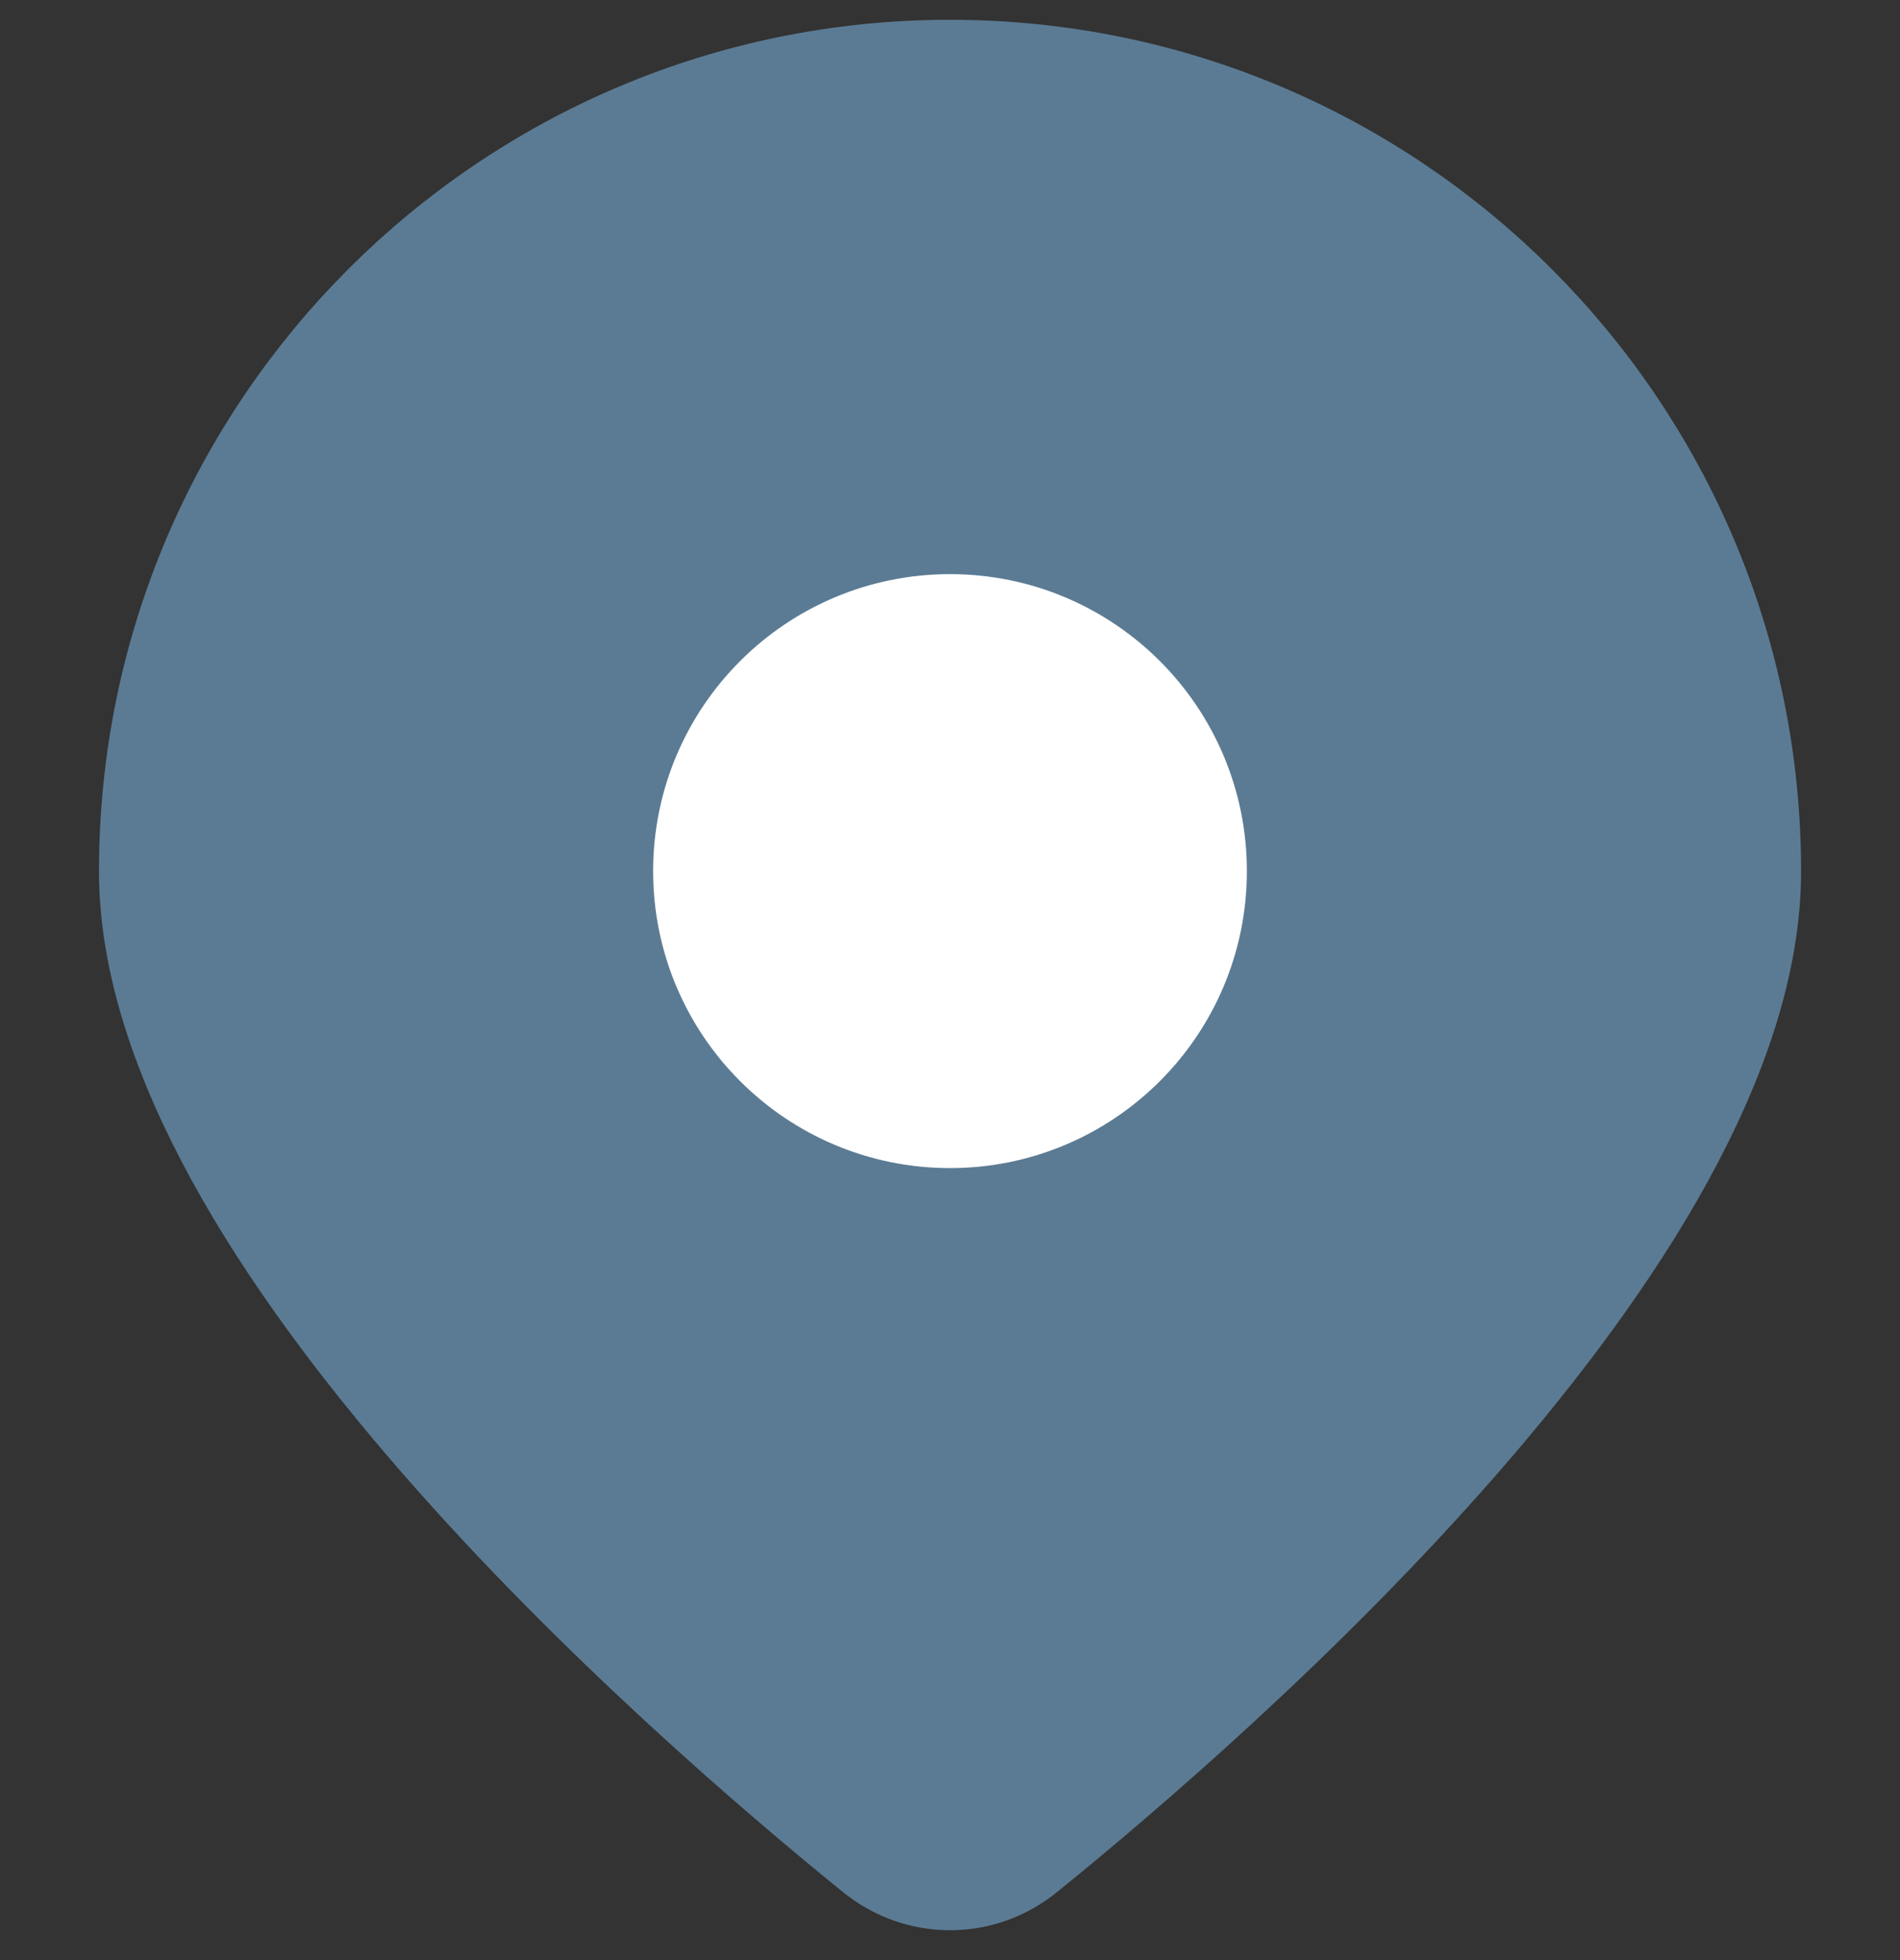
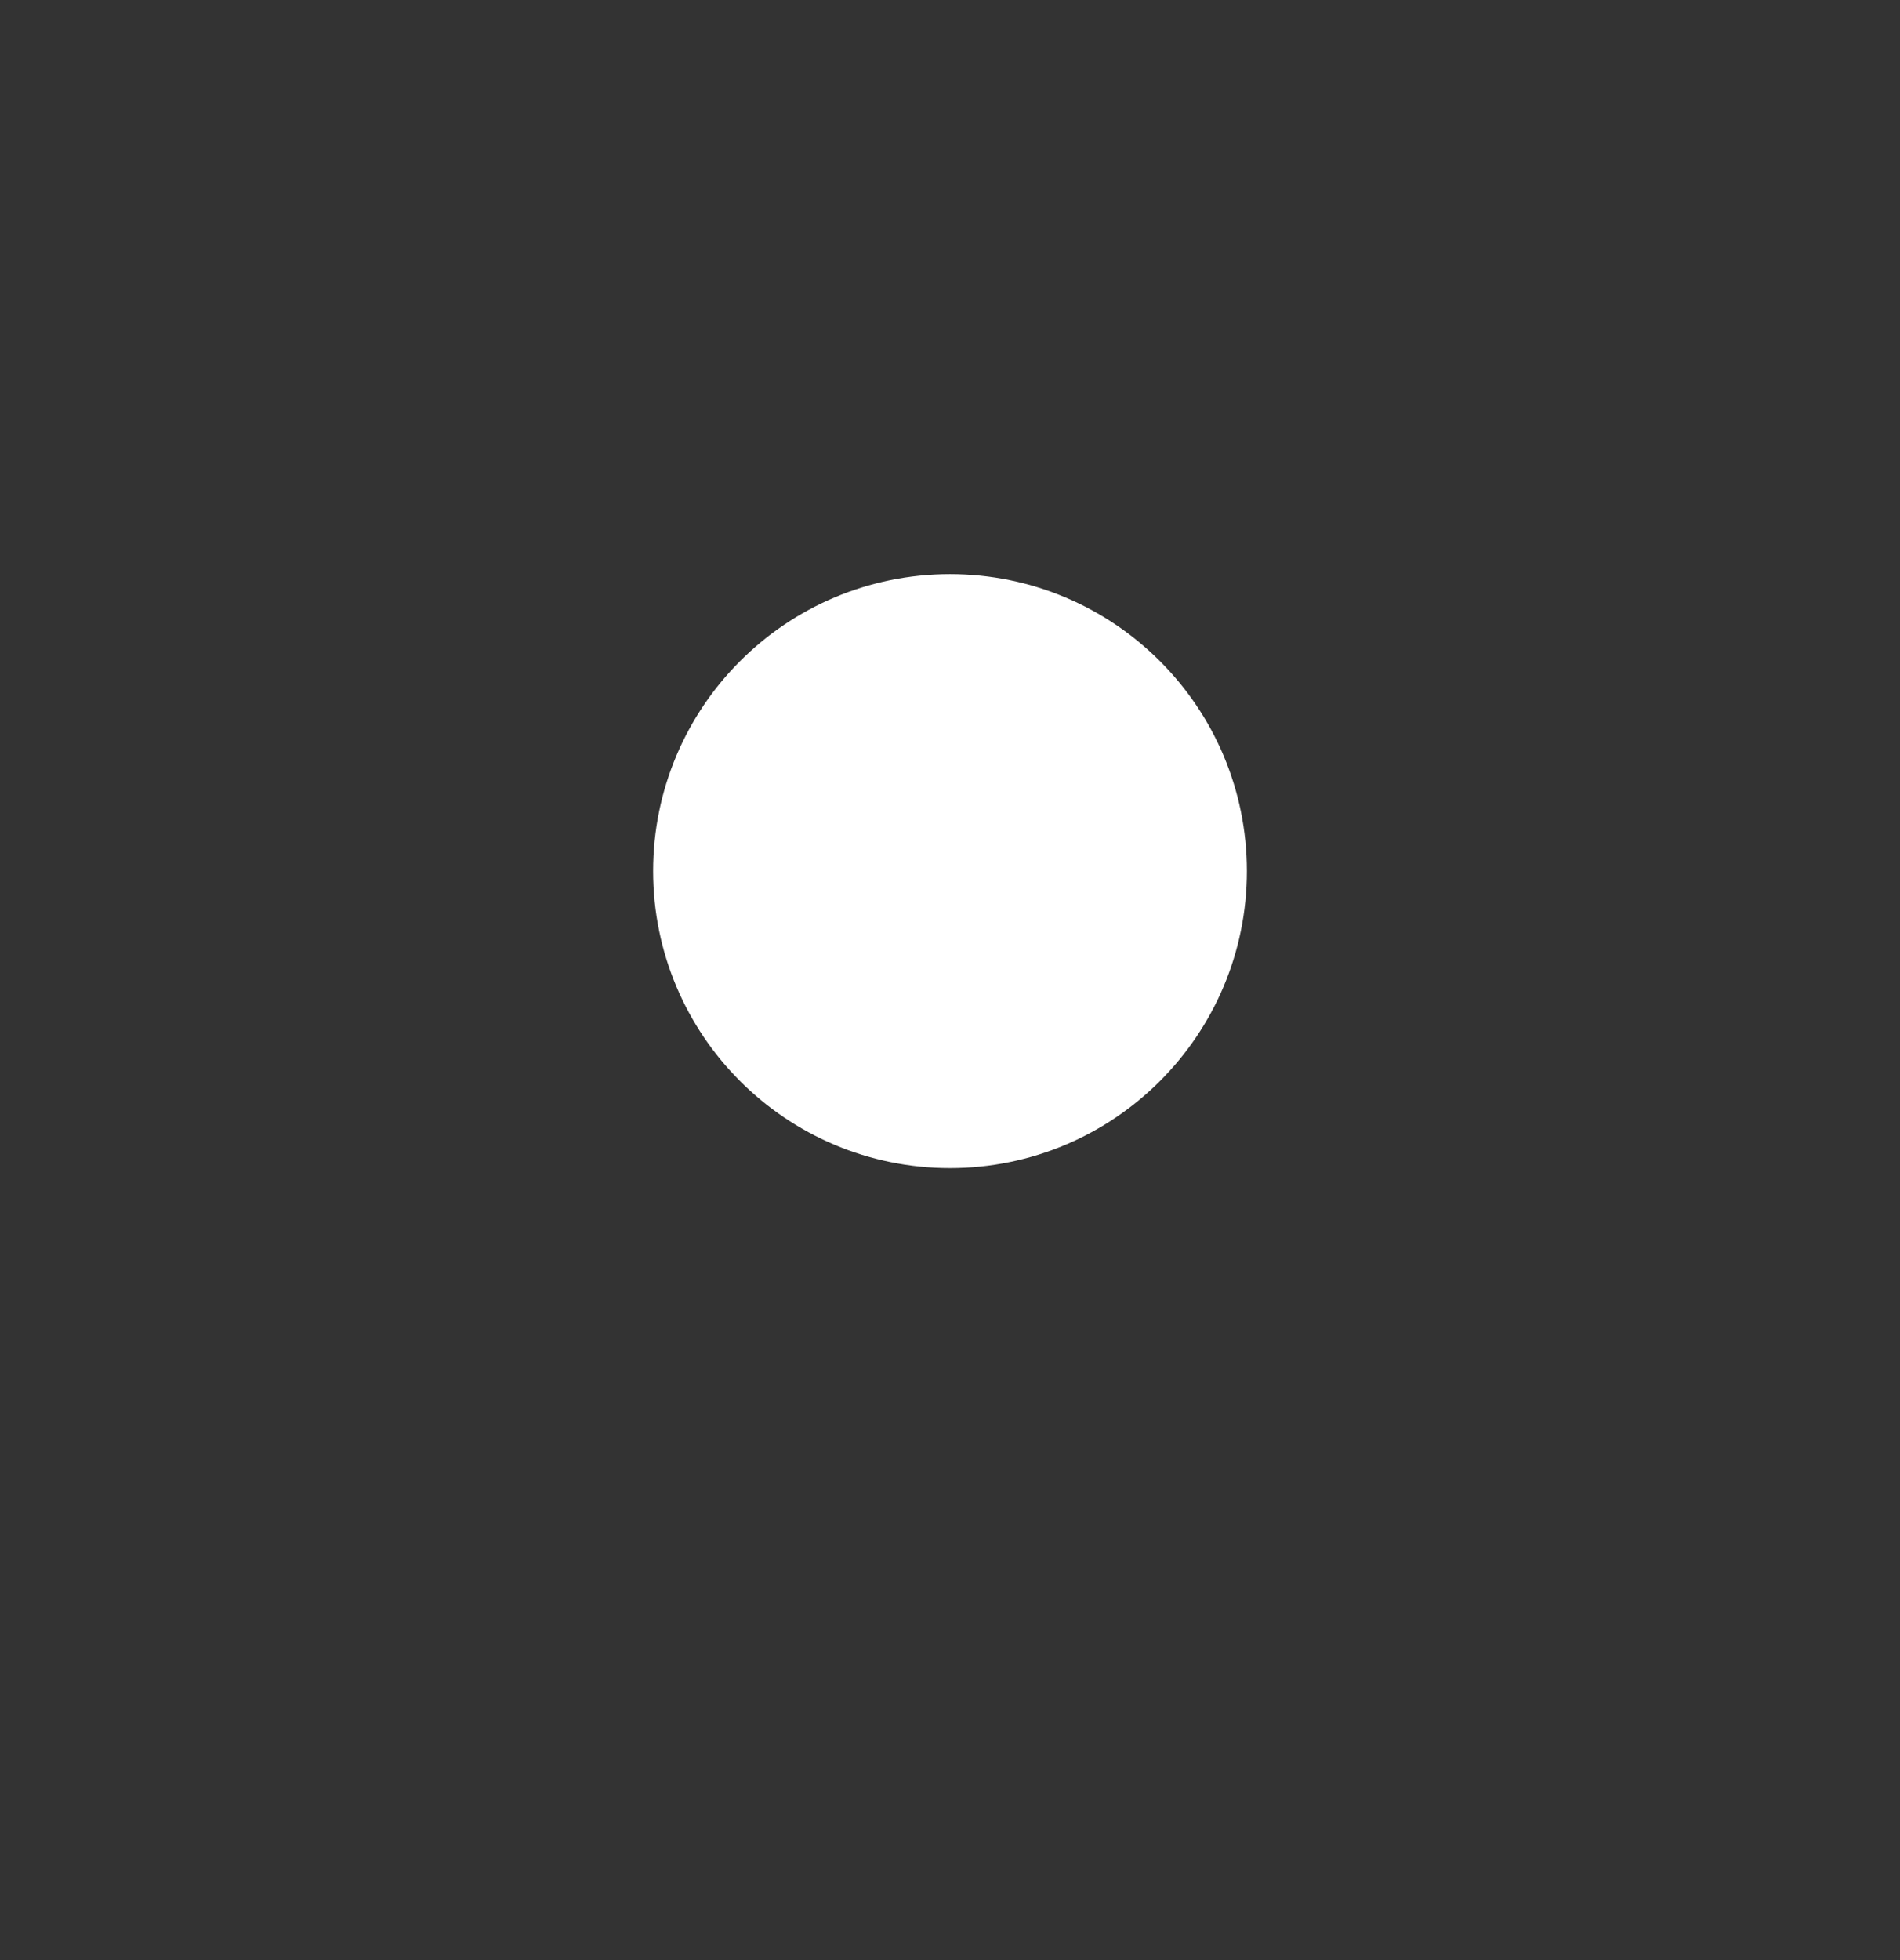
<svg xmlns="http://www.w3.org/2000/svg" width="32" height="33" viewBox="0 0 32 33" fill="none">
  <rect x="0" y="0" width="32" height="33" fill="#333333" stroke="none" />
-   <path d="M29.334 14.667C29.334 20.686 20.427 28.445 17.172 31.079C16.483 31.637 15.517 31.637 14.828 31.079C11.574 28.445 2.667 20.686 2.667 14.667C2.667 7.303 8.637 1.333 16 1.333C23.364 1.333 29.334 7.303 29.334 14.667Z" fill="#5B7B94" stroke="#5B7B94" stroke-width="2" />
  <ellipse cx="16" cy="14.666" rx="4" ry="4" fill="white" stroke="white" stroke-width="2" />
</svg>